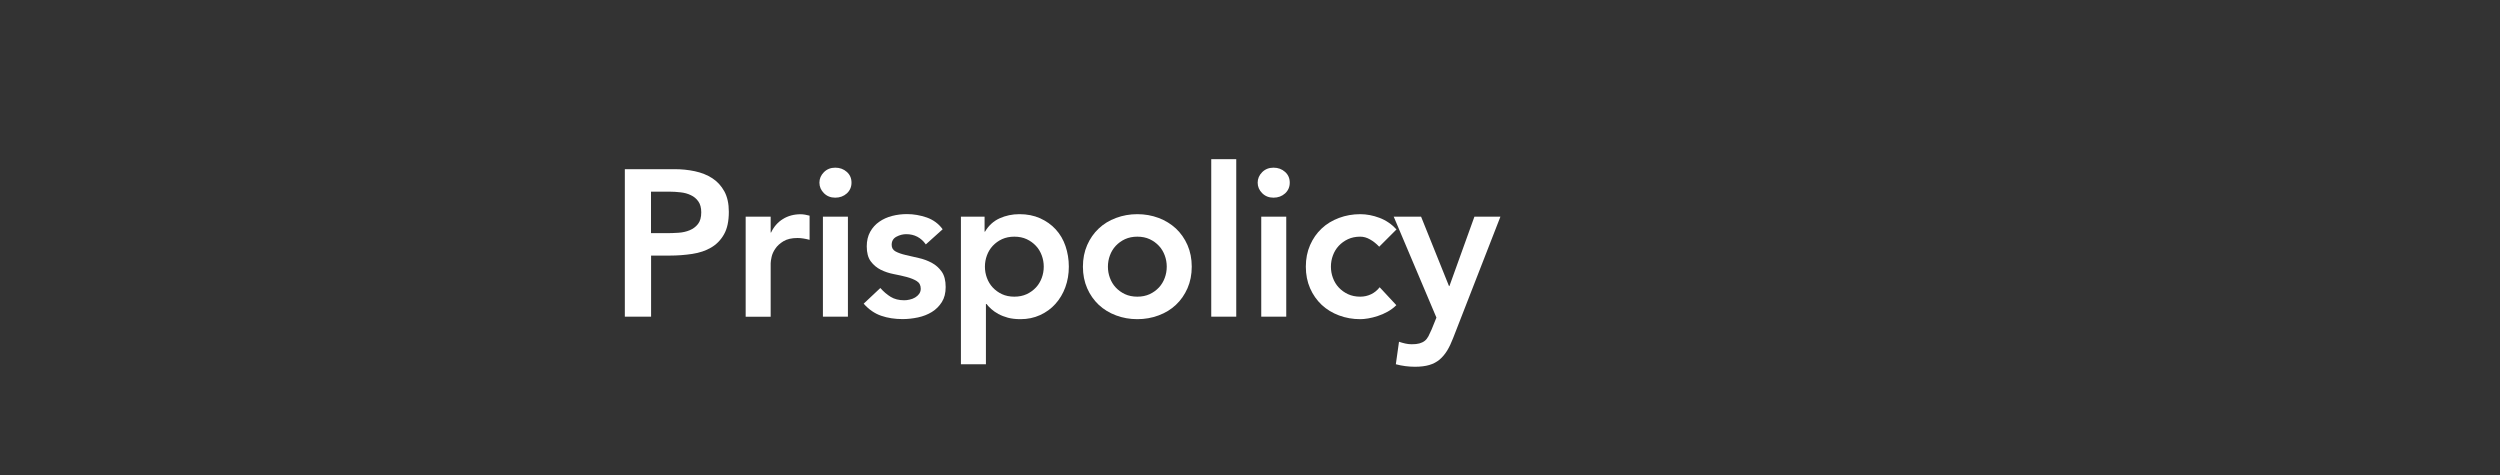
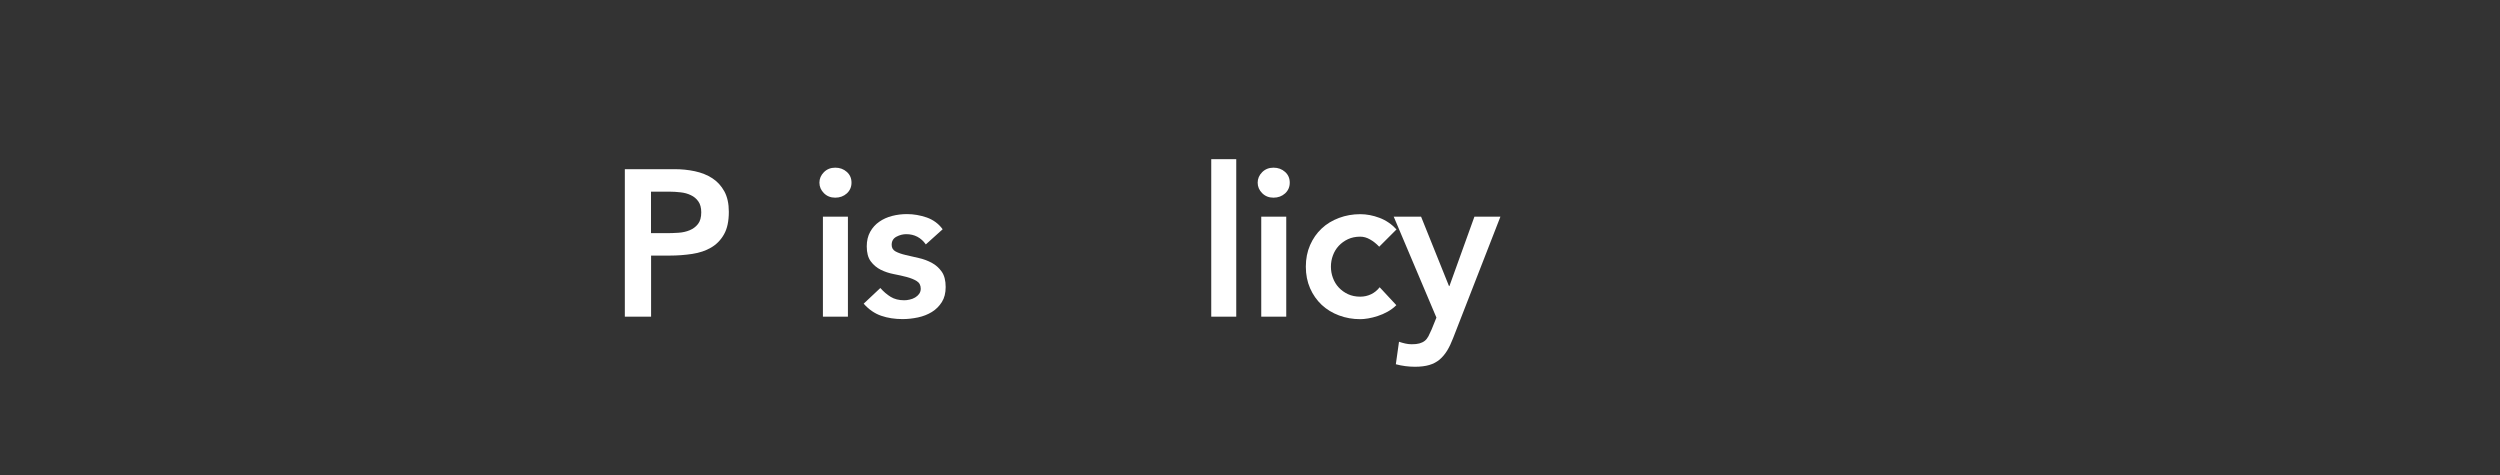
<svg xmlns="http://www.w3.org/2000/svg" id="Layer_1" viewBox="0 0 300 57">
  <rect x="0" y="0" width="300" height="57" fill="#333333" stroke="none" />
  <path d="M74.98,20.3h5.95c.85,0,1.67.08,2.46.25.79.17,1.49.45,2.09.84s1.08.92,1.44,1.57c.36.66.54,1.48.54,2.46,0,1.12-.19,2.02-.58,2.7-.38.68-.9,1.21-1.55,1.59-.65.38-1.4.63-2.26.76-.86.13-1.75.2-2.69.2h-2.25v7.33h-3.15v-17.7ZM80.02,27.98c.45,0,.92-.02,1.4-.05.48-.03.93-.13,1.34-.3.41-.17.74-.42,1-.75.26-.33.39-.8.39-1.4,0-.55-.12-.99-.35-1.31-.23-.33-.53-.58-.9-.75-.37-.18-.77-.29-1.23-.34-.45-.05-.88-.08-1.3-.08h-2.25v4.98h1.9Z" style="fill:#fff;" />
-   <path d="M89.48,26h3v1.9h.05c.33-.7.81-1.24,1.42-1.62.62-.38,1.33-.57,2.12-.57.18,0,.36.02.54.05.18.03.35.08.54.12v2.9c-.25-.07-.5-.12-.74-.16-.24-.04-.48-.06-.71-.06-.7,0-1.26.13-1.69.39-.42.26-.75.55-.97.89-.23.33-.38.67-.45,1s-.11.58-.11.75v6.42h-3v-12Z" style="fill:#fff;" />
  <path d="M98.33,21.92c0-.48.18-.9.54-1.26s.81-.54,1.36-.54,1.01.17,1.39.51.56.77.56,1.29-.19.95-.56,1.29c-.38.34-.84.51-1.39.51s-1-.18-1.36-.54-.54-.78-.54-1.26ZM98.75,26h3v12h-3v-12Z" style="fill:#fff;" />
  <path d="M111.1,29.33c-.58-.82-1.37-1.23-2.35-1.23-.4,0-.79.1-1.17.3-.38.2-.58.52-.58.98,0,.37.16.63.48.8.32.17.72.31,1.2.42.48.12,1,.24,1.56.36s1.08.32,1.56.57c.48.26.88.61,1.2,1.06.32.45.48,1.07.48,1.85,0,.72-.15,1.32-.46,1.81-.31.49-.71.89-1.2,1.19-.49.3-1.05.52-1.66.65-.62.13-1.23.2-1.85.2-.93,0-1.79-.13-2.57-.4-.78-.27-1.48-.75-2.1-1.45l2-1.88c.38.43.8.79,1.24,1.06.44.27.98.41,1.61.41.22,0,.44-.02.67-.08.23-.05.45-.13.65-.25.2-.12.36-.26.49-.44.12-.17.19-.38.19-.61,0-.42-.16-.72-.48-.92-.32-.2-.72-.36-1.2-.49s-1-.24-1.56-.35c-.56-.11-1.08-.28-1.56-.52s-.88-.58-1.2-1.01c-.32-.43-.48-1.03-.48-1.8,0-.67.14-1.25.41-1.74.27-.49.64-.9,1.09-1.21.45-.32.97-.55,1.55-.7.58-.15,1.18-.22,1.78-.22.8,0,1.59.14,2.38.41.78.28,1.42.75,1.9,1.41l-2,1.8Z" style="fill:#fff;" />
-   <path d="M115.3,26h2.85v1.8h.05c.43-.73,1.02-1.27,1.75-1.6.73-.33,1.52-.5,2.38-.5.92,0,1.74.16,2.48.49.73.33,1.36.77,1.88,1.34.52.57.91,1.23,1.17,2s.4,1.59.4,2.47-.14,1.71-.42,2.47c-.28.77-.68,1.43-1.19,2-.51.57-1.12,1.01-1.84,1.34-.72.33-1.5.49-2.35.49-.57,0-1.07-.06-1.5-.17-.43-.12-.82-.27-1.15-.45-.33-.18-.62-.38-.85-.59-.23-.21-.43-.41-.58-.61h-.07v7.23h-3v-17.7ZM125.25,32c0-.47-.08-.92-.24-1.35-.16-.43-.39-.82-.7-1.15-.31-.33-.68-.6-1.11-.8-.43-.2-.93-.3-1.48-.3s-1.04.1-1.48.3c-.43.2-.8.47-1.11.8-.31.33-.54.72-.7,1.15-.16.43-.24.88-.24,1.35s.08.92.24,1.35c.16.43.39.82.7,1.15.31.33.68.6,1.11.8.43.2.93.3,1.48.3s1.04-.1,1.48-.3c.43-.2.8-.47,1.11-.8.31-.33.54-.72.7-1.15.16-.43.24-.88.24-1.35Z" style="fill:#fff;" />
-   <path d="M129.95,32c0-.95.17-1.81.51-2.59.34-.77.8-1.44,1.39-1.99.58-.55,1.27-.97,2.08-1.27.8-.3,1.65-.45,2.55-.45s1.75.15,2.55.45c.8.3,1.49.73,2.08,1.27.58.55,1.05,1.21,1.39,1.99.34.78.51,1.64.51,2.59s-.17,1.81-.51,2.59c-.34.77-.8,1.44-1.39,1.99-.58.55-1.27.97-2.08,1.27-.8.3-1.65.45-2.55.45s-1.75-.15-2.55-.45c-.8-.3-1.49-.72-2.08-1.27-.58-.55-1.05-1.21-1.39-1.99-.34-.78-.51-1.64-.51-2.59ZM132.95,32c0,.47.08.92.24,1.35.16.43.39.82.7,1.15.31.33.68.6,1.11.8.43.2.93.3,1.48.3s1.04-.1,1.48-.3c.43-.2.8-.47,1.11-.8.31-.33.54-.72.7-1.15.16-.43.24-.88.24-1.35s-.08-.92-.24-1.35c-.16-.43-.39-.82-.7-1.15-.31-.33-.68-.6-1.11-.8-.43-.2-.93-.3-1.48-.3s-1.04.1-1.48.3c-.43.2-.8.47-1.11.8-.31.33-.54.72-.7,1.15-.16.43-.24.88-.24,1.35Z" style="fill:#fff;" />
  <path d="M145.35,19.1h3v18.9h-3v-18.9Z" style="fill:#fff;" />
  <path d="M150.92,21.92c0-.48.18-.9.54-1.26s.81-.54,1.36-.54,1.01.17,1.39.51.56.77.56,1.29-.19.95-.56,1.29c-.38.34-.84.51-1.39.51s-1-.18-1.36-.54-.54-.78-.54-1.26ZM151.35,26h3v12h-3v-12Z" style="fill:#fff;" />
  <path d="M165.5,29.6c-.35-.37-.72-.66-1.1-.87-.38-.22-.77-.33-1.17-.33-.55,0-1.04.1-1.47.3-.43.2-.8.47-1.11.8-.31.33-.54.72-.7,1.15-.16.43-.24.88-.24,1.35s.08.92.24,1.35c.16.43.39.82.7,1.15.31.33.68.6,1.11.8.43.2.92.3,1.47.3.47,0,.9-.1,1.3-.29.4-.19.74-.47,1.03-.84l2,2.15c-.3.3-.65.56-1.04.78s-.79.39-1.19.52c-.4.13-.78.23-1.15.29-.37.06-.68.09-.95.09-.9,0-1.75-.15-2.55-.45-.8-.3-1.49-.72-2.08-1.27-.58-.55-1.05-1.21-1.39-1.99-.34-.78-.51-1.64-.51-2.59s.17-1.81.51-2.59c.34-.77.8-1.44,1.39-1.99.58-.55,1.28-.97,2.08-1.27.8-.3,1.65-.45,2.55-.45.77,0,1.54.15,2.31.44s1.45.75,2.04,1.39l-2.07,2.07Z" style="fill:#fff;" />
  <path d="M167.23,26h3.3l3.35,8.33h.05l3-8.33h3.12l-5.68,14.58c-.22.57-.45,1.06-.71,1.49-.26.42-.56.78-.91,1.08-.35.29-.76.51-1.24.65-.47.14-1.05.21-1.71.21-.78,0-1.55-.1-2.3-.3l.38-2.7c.23.08.48.15.74.21.26.06.52.09.79.09.37,0,.67-.03.92-.1.25-.07.46-.17.64-.31s.32-.33.44-.55c.12-.23.24-.5.38-.81l.58-1.43-5.12-12.1Z" style="fill:#fff;" />
</svg>